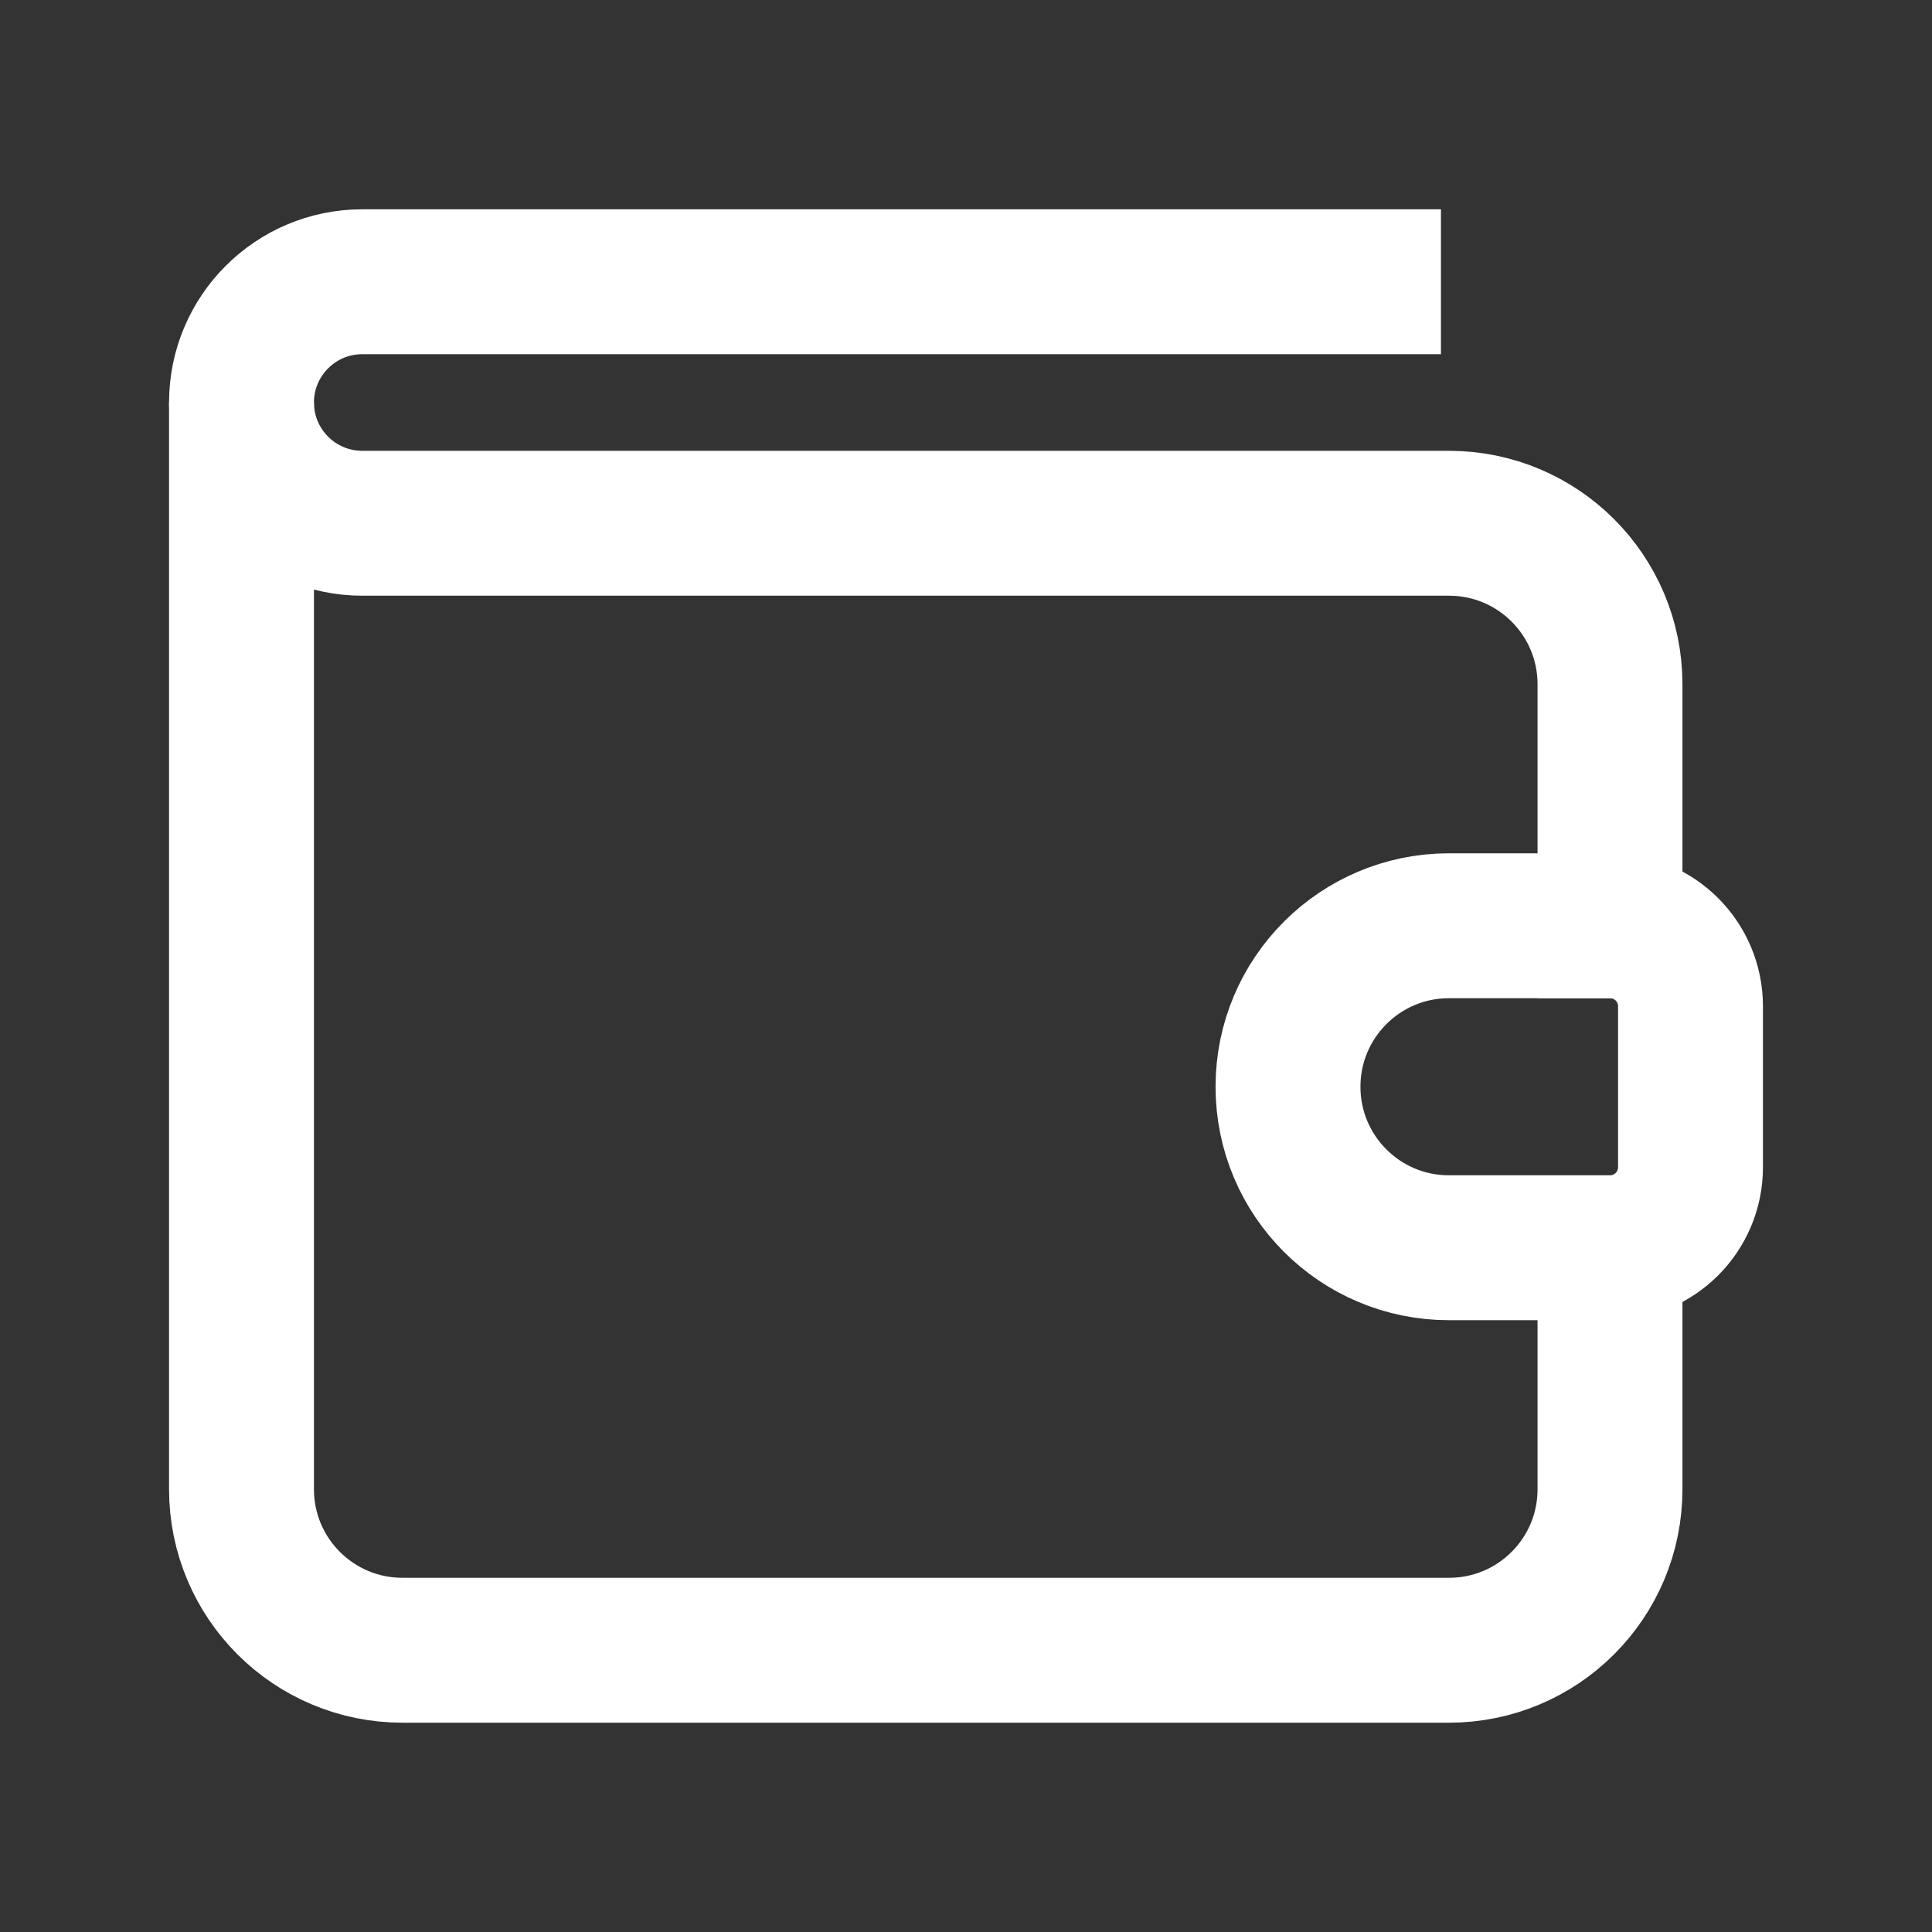
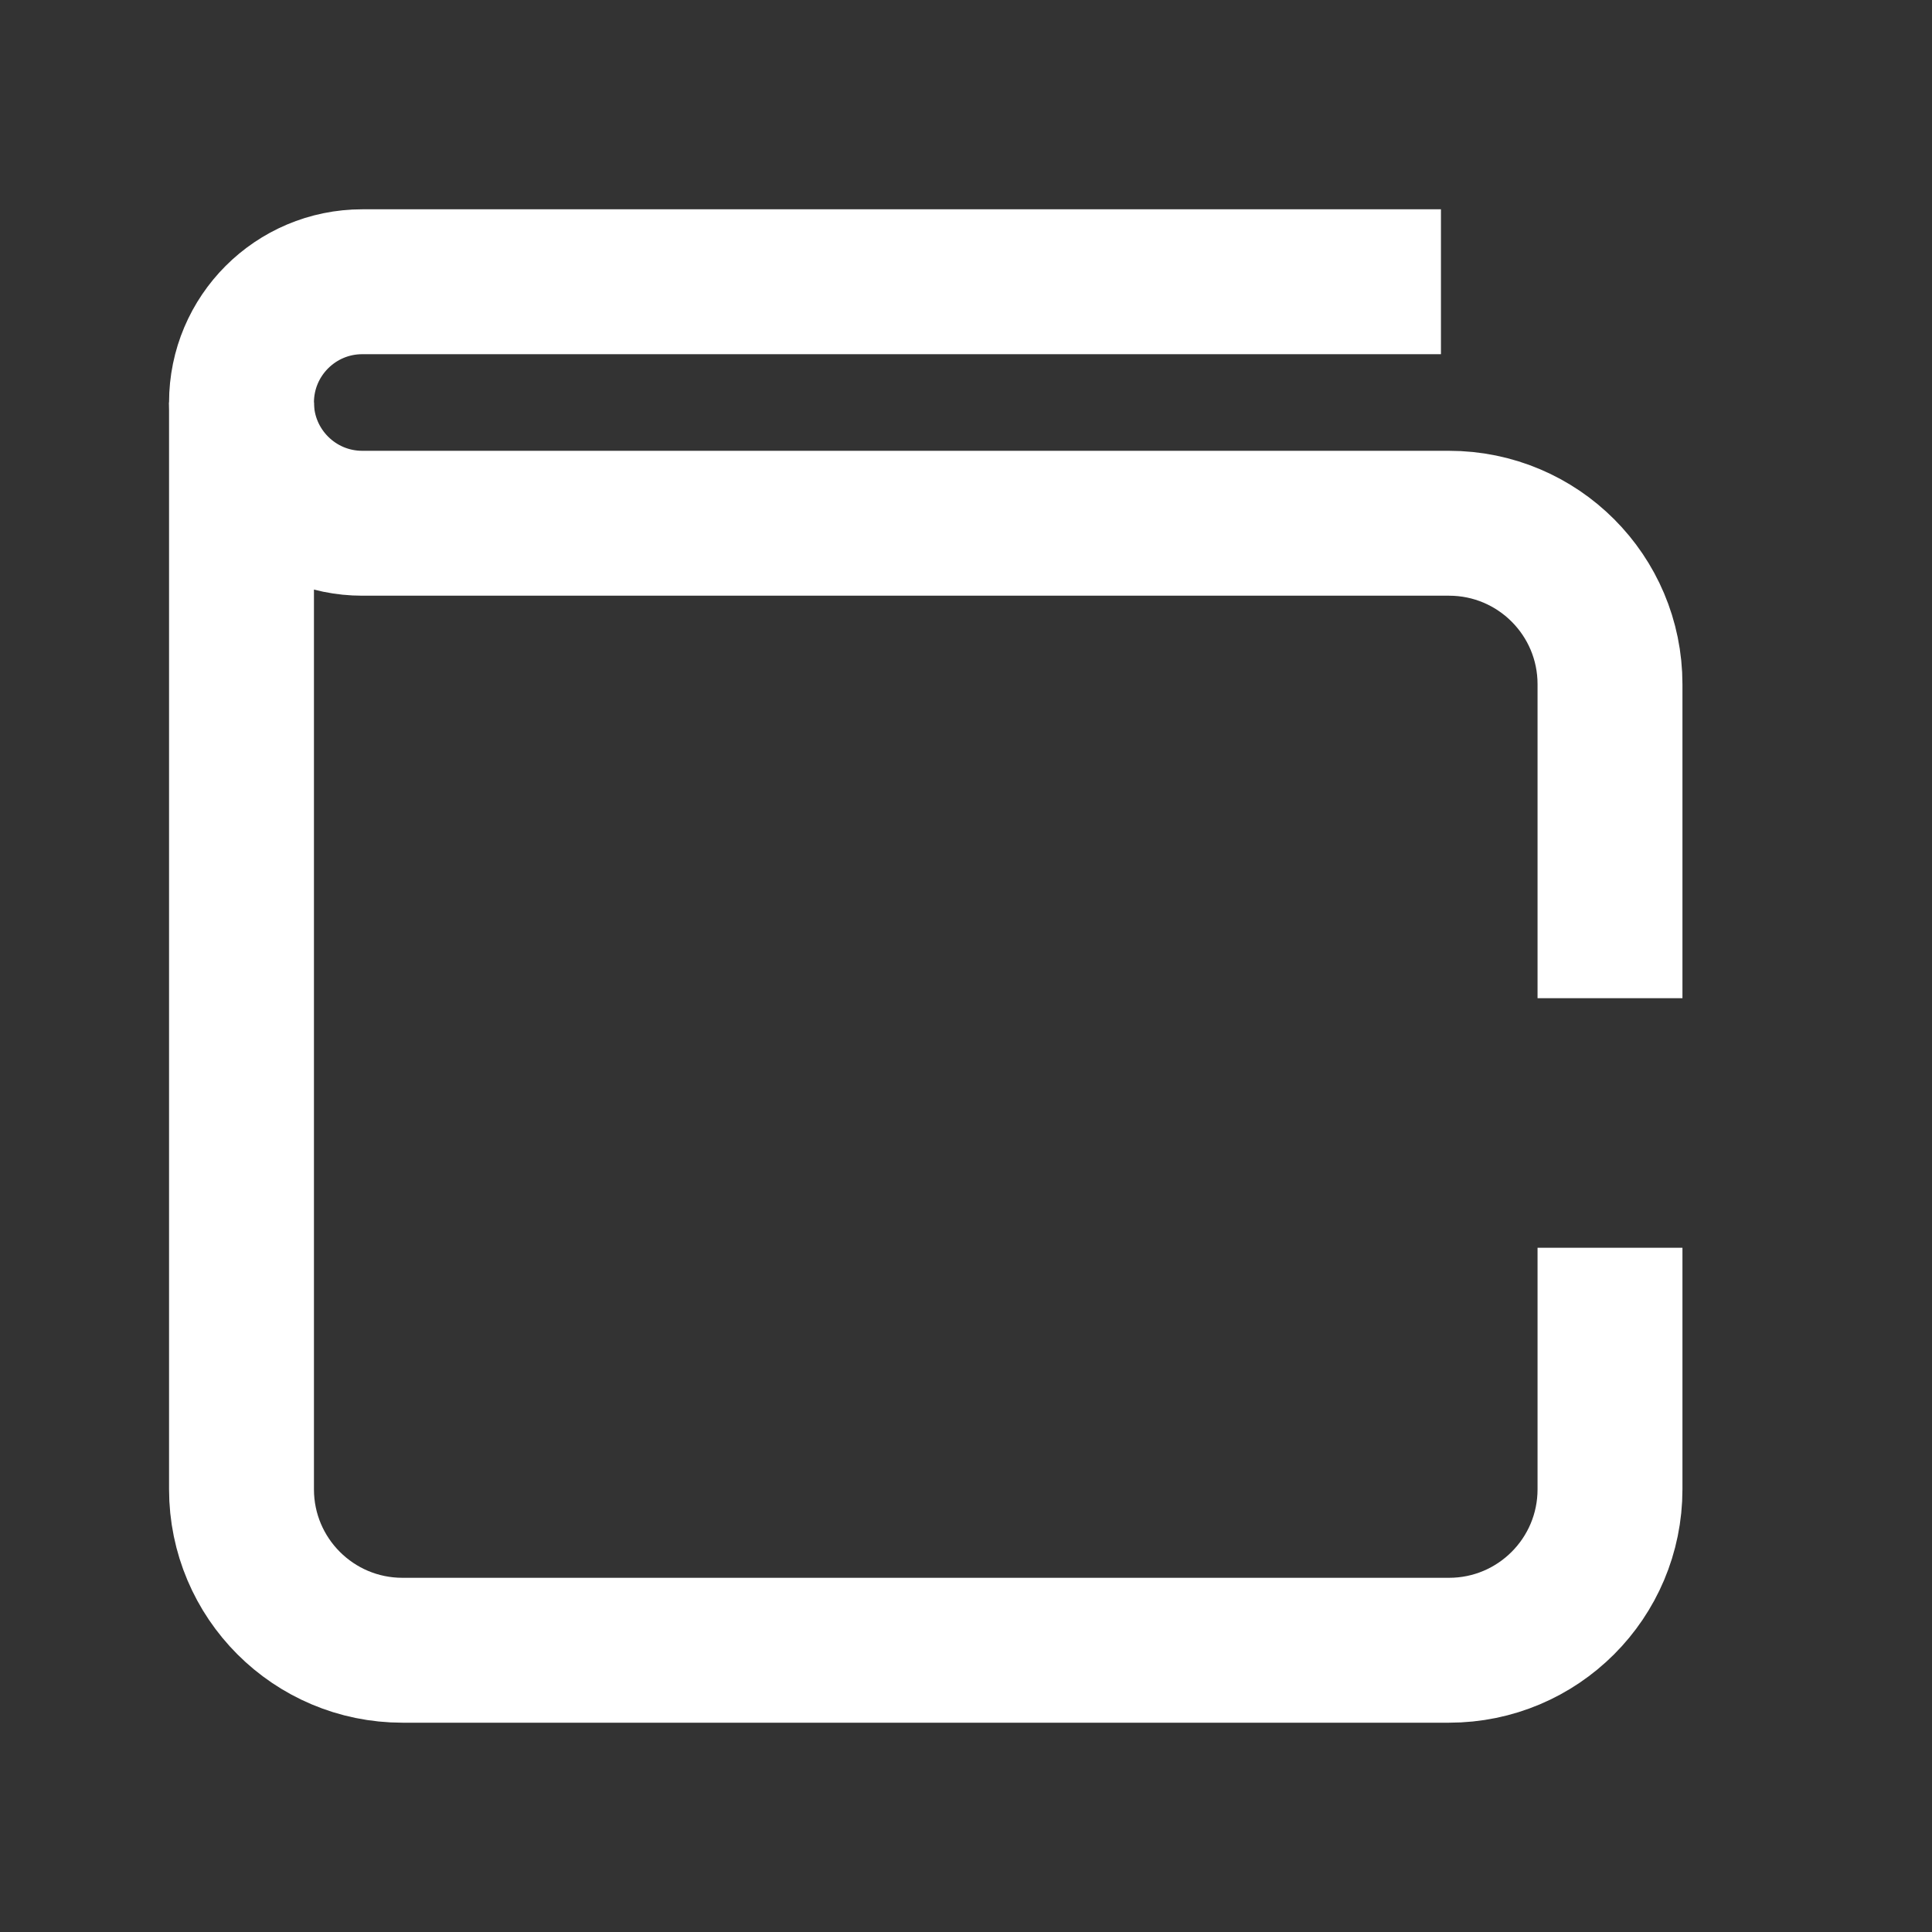
<svg xmlns="http://www.w3.org/2000/svg" width="24" height="24" viewBox="0 0 24 24" fill="none">
  <rect x="0" y="0" width="24" height="24" fill="#333333" stroke="none" />
-   <path d="M20 15.5H18C16.895 15.5 16 14.605 16 13.5C16 12.395 16.895 11.5 18 11.5H20C20.552 11.5 21 11.948 21 12.5V14.5C21 15.052 20.552 15.5 20 15.5Z" stroke="white" stroke-width="1.8" stroke-linecap="square" stroke-linejoin="round" />
  <path d="M20 11.5V8.5C20 7.395 19.105 6.5 18 6.5H4.5C3.672 6.5 3 5.828 3 5C3 4.172 3.672 3.5 4.5 3.5H17" stroke="white" stroke-width="1.8" stroke-linecap="square" stroke-linejoin="round" />
  <path d="M20 15.5V18.5C20 19.605 19.105 20.5 18 20.5H5C3.895 20.5 3 19.605 3 18.5V5" stroke="white" stroke-width="1.8" stroke-linejoin="round" />
</svg>